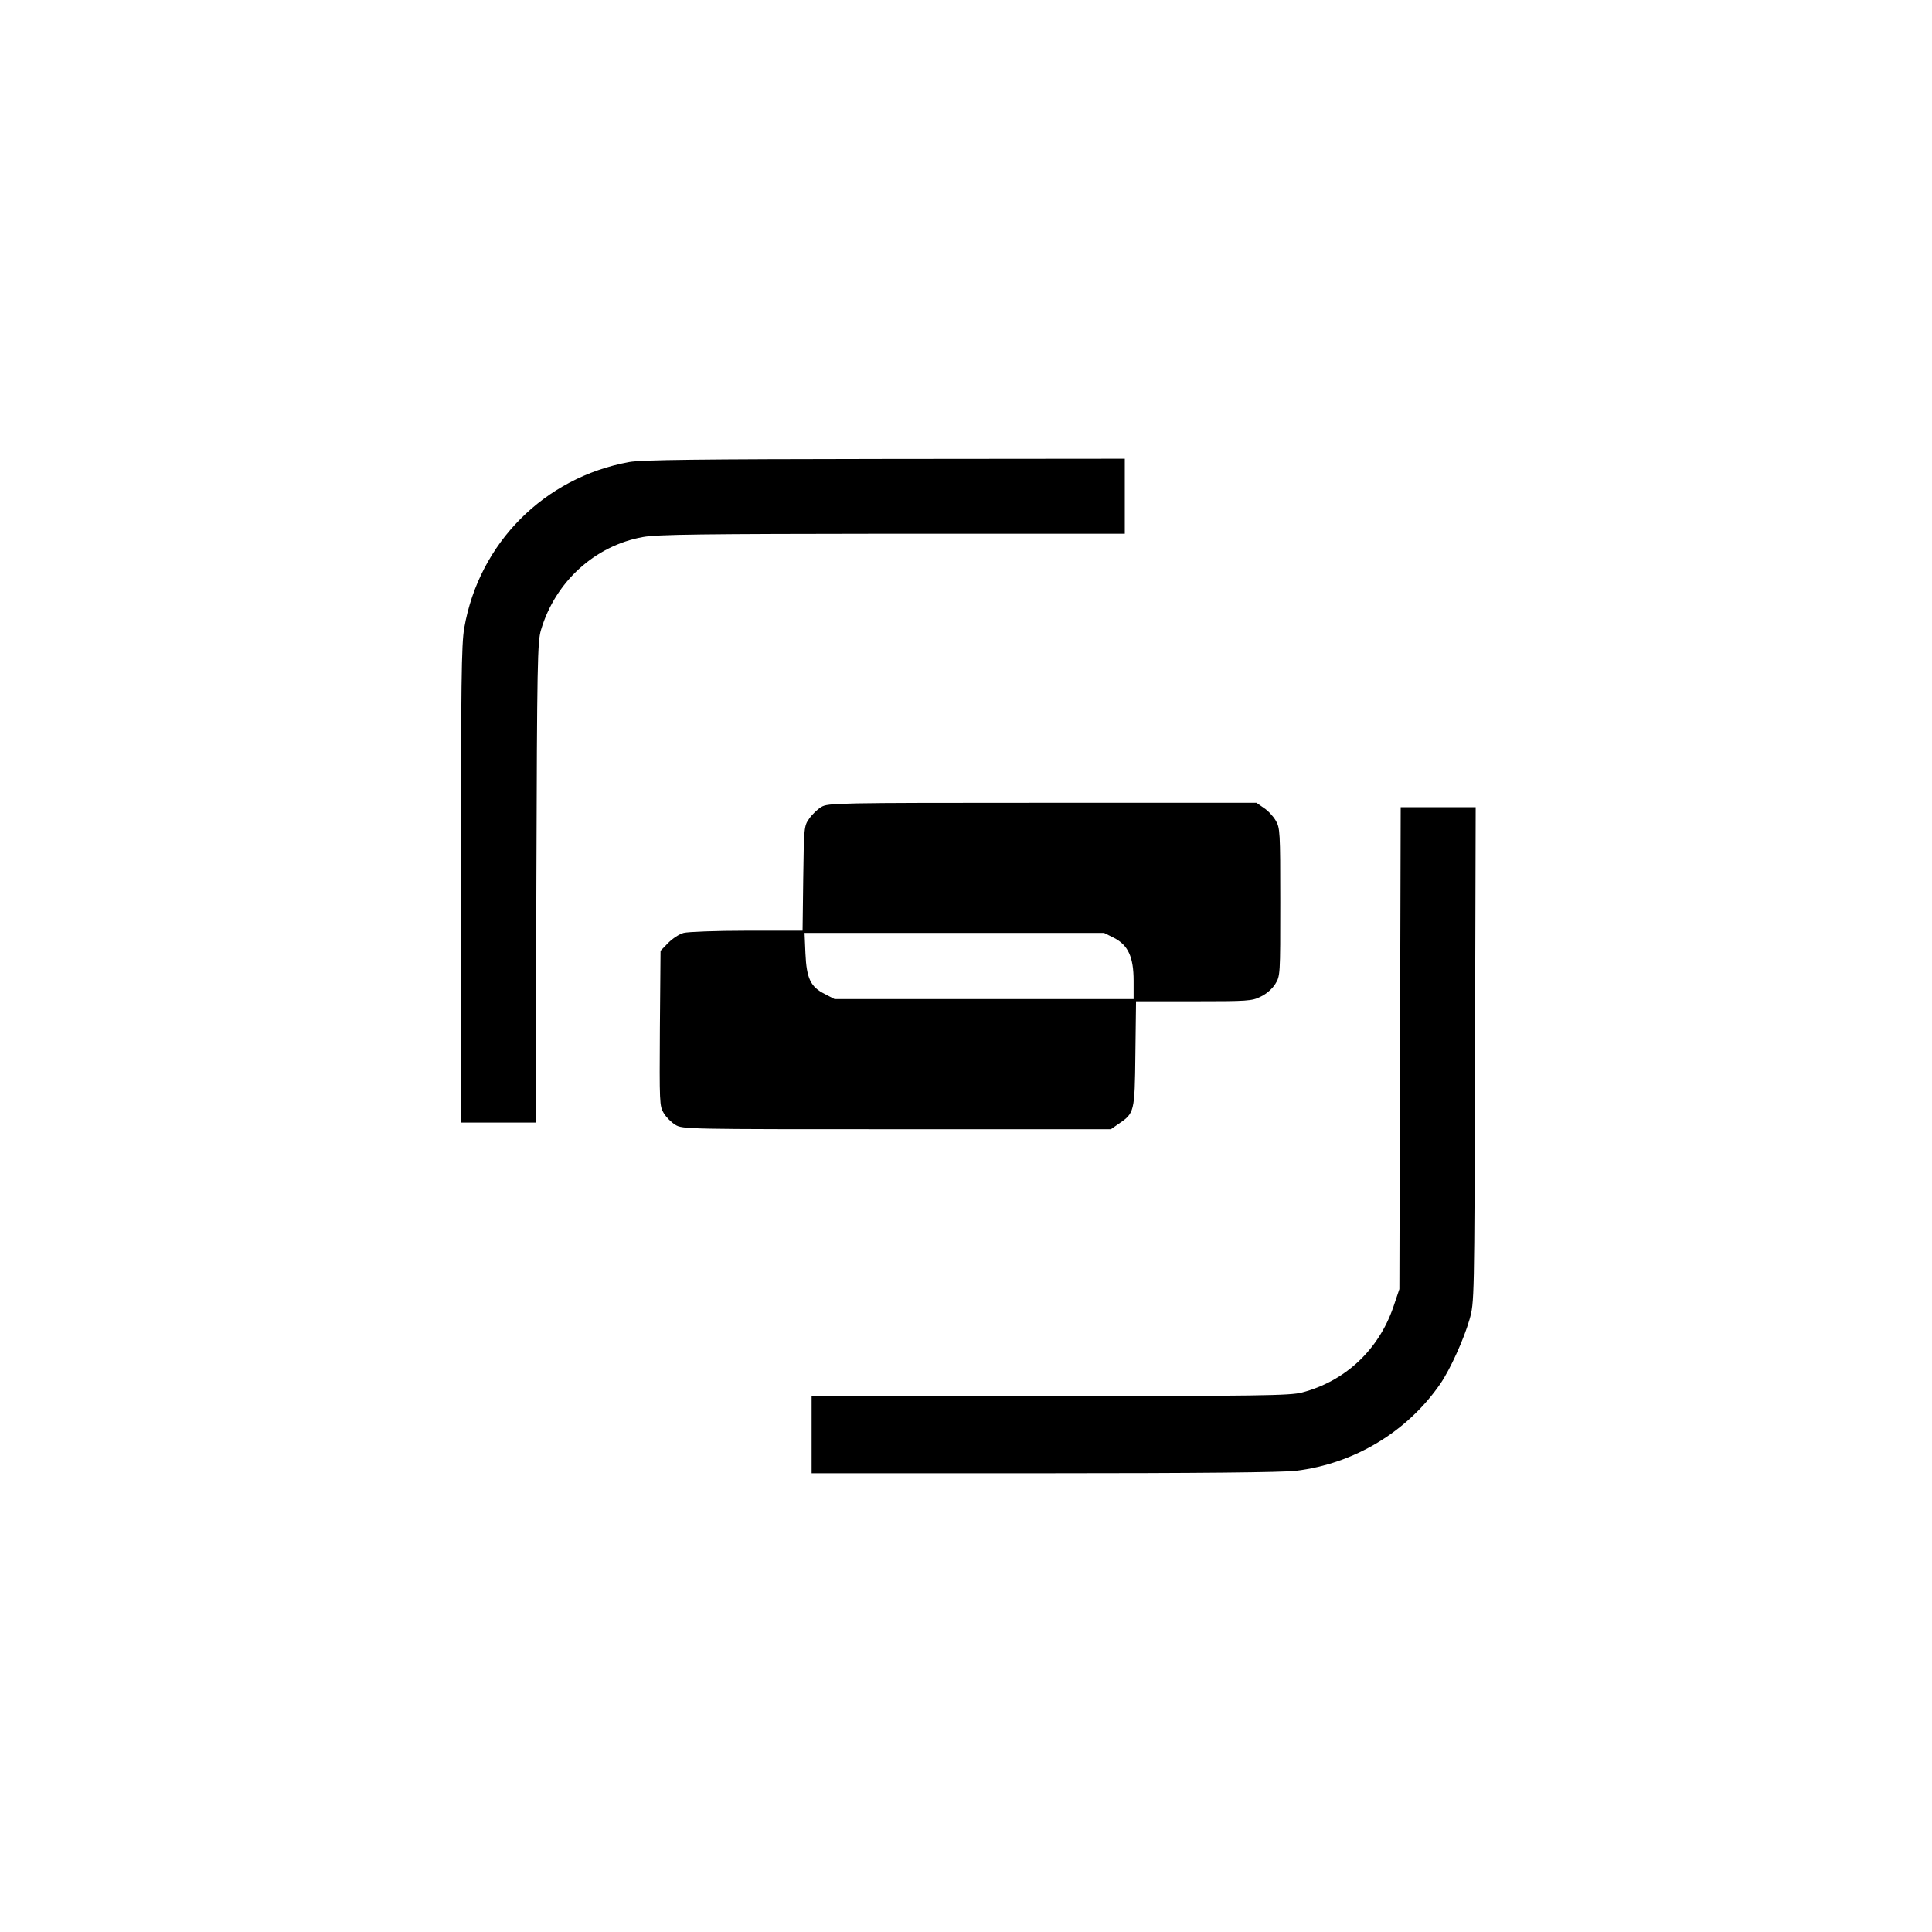
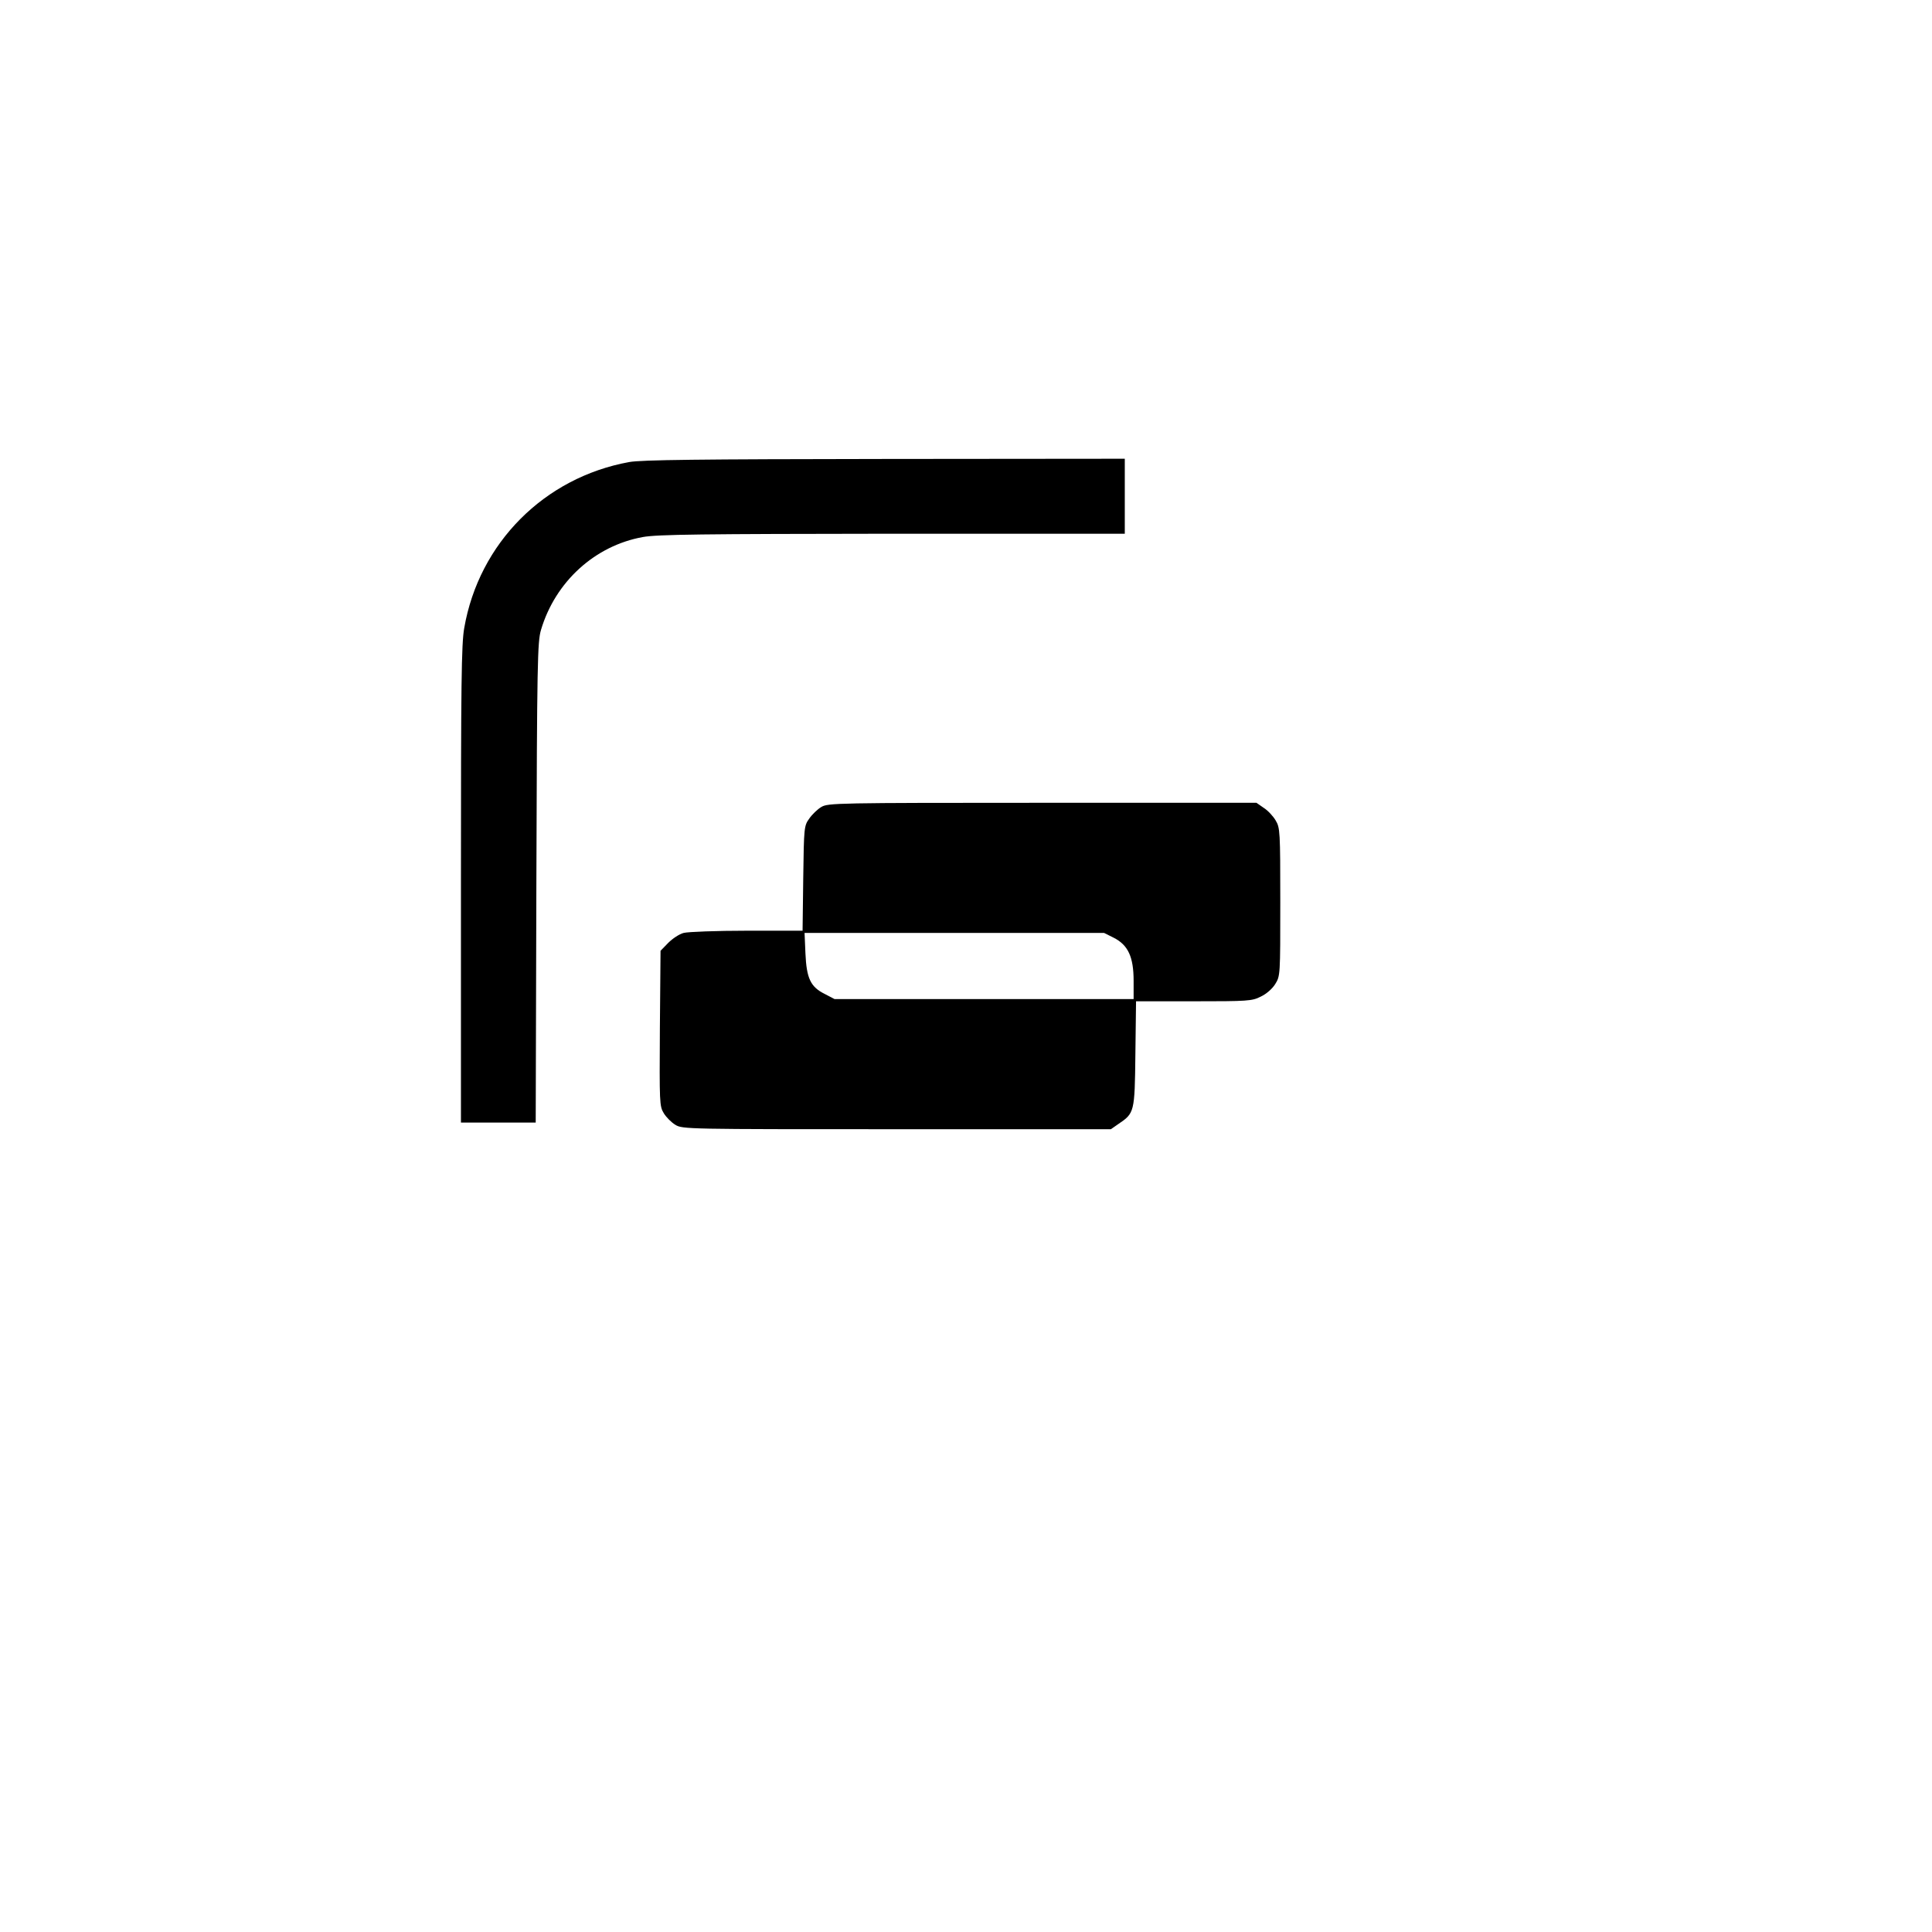
<svg xmlns="http://www.w3.org/2000/svg" version="1.0" width="100mm" height="100mm" viewBox="0 0 874 876" preserveAspectRatio="xMidYMid meet">
  <g transform="translate(0,876) scale(0.1,-0.1)" fill="#000000" stroke="none">
    <path d="M2843 6665 c-385 -70 -681 -367 -748 -752 -13 -72 -15 -253 -15 -1164 l0 -1079 170 0 169 0 3 1088 c3 1003 5 1092 21 1146 65 219 245 382 462 421 66 12 269 14 1133 15 l1052 0 0 170 0 170 -1087 -1 c-846 -1 -1104 -4 -1160 -14z" />
    <path d="M3714 5101 c-17 -10 -42 -34 -55 -53 -23 -32 -24 -39 -27 -270 l-3 -238 -252 0 c-139 0 -268 -5 -287 -10 -20 -5 -51 -26 -70 -45 l-35 -36 -3 -352 c-2 -337 -2 -353 18 -385 11 -18 34 -41 52 -52 32 -20 53 -20 1004 -20 l971 0 33 23 c74 50 75 52 78 318 l3 239 261 0 c244 0 265 1 304 21 26 12 53 36 66 57 23 37 23 40 23 372 0 320 -1 337 -21 370 -11 19 -35 45 -54 57 l-33 23 -971 0 c-936 0 -972 -1 -1002 -19z m1326 -593 c65 -33 90 -87 90 -195 l0 -83 -678 0 -678 0 -44 23 c-65 32 -83 71 -88 184 l-4 93 679 0 679 0 44 -22z" />
-     <path d="M6338 4008 l-3 -1093 -27 -80 c-67 -196 -219 -338 -415 -389 -54 -14 -192 -16 -1142 -16 l-1081 0 0 -175 0 -175 1053 0 c703 0 1082 4 1142 11 265 32 506 177 656 395 45 66 106 201 132 291 22 78 22 78 25 1201 l3 1122 -170 0 -170 0 -3 -1092z" />
  </g>
</svg>